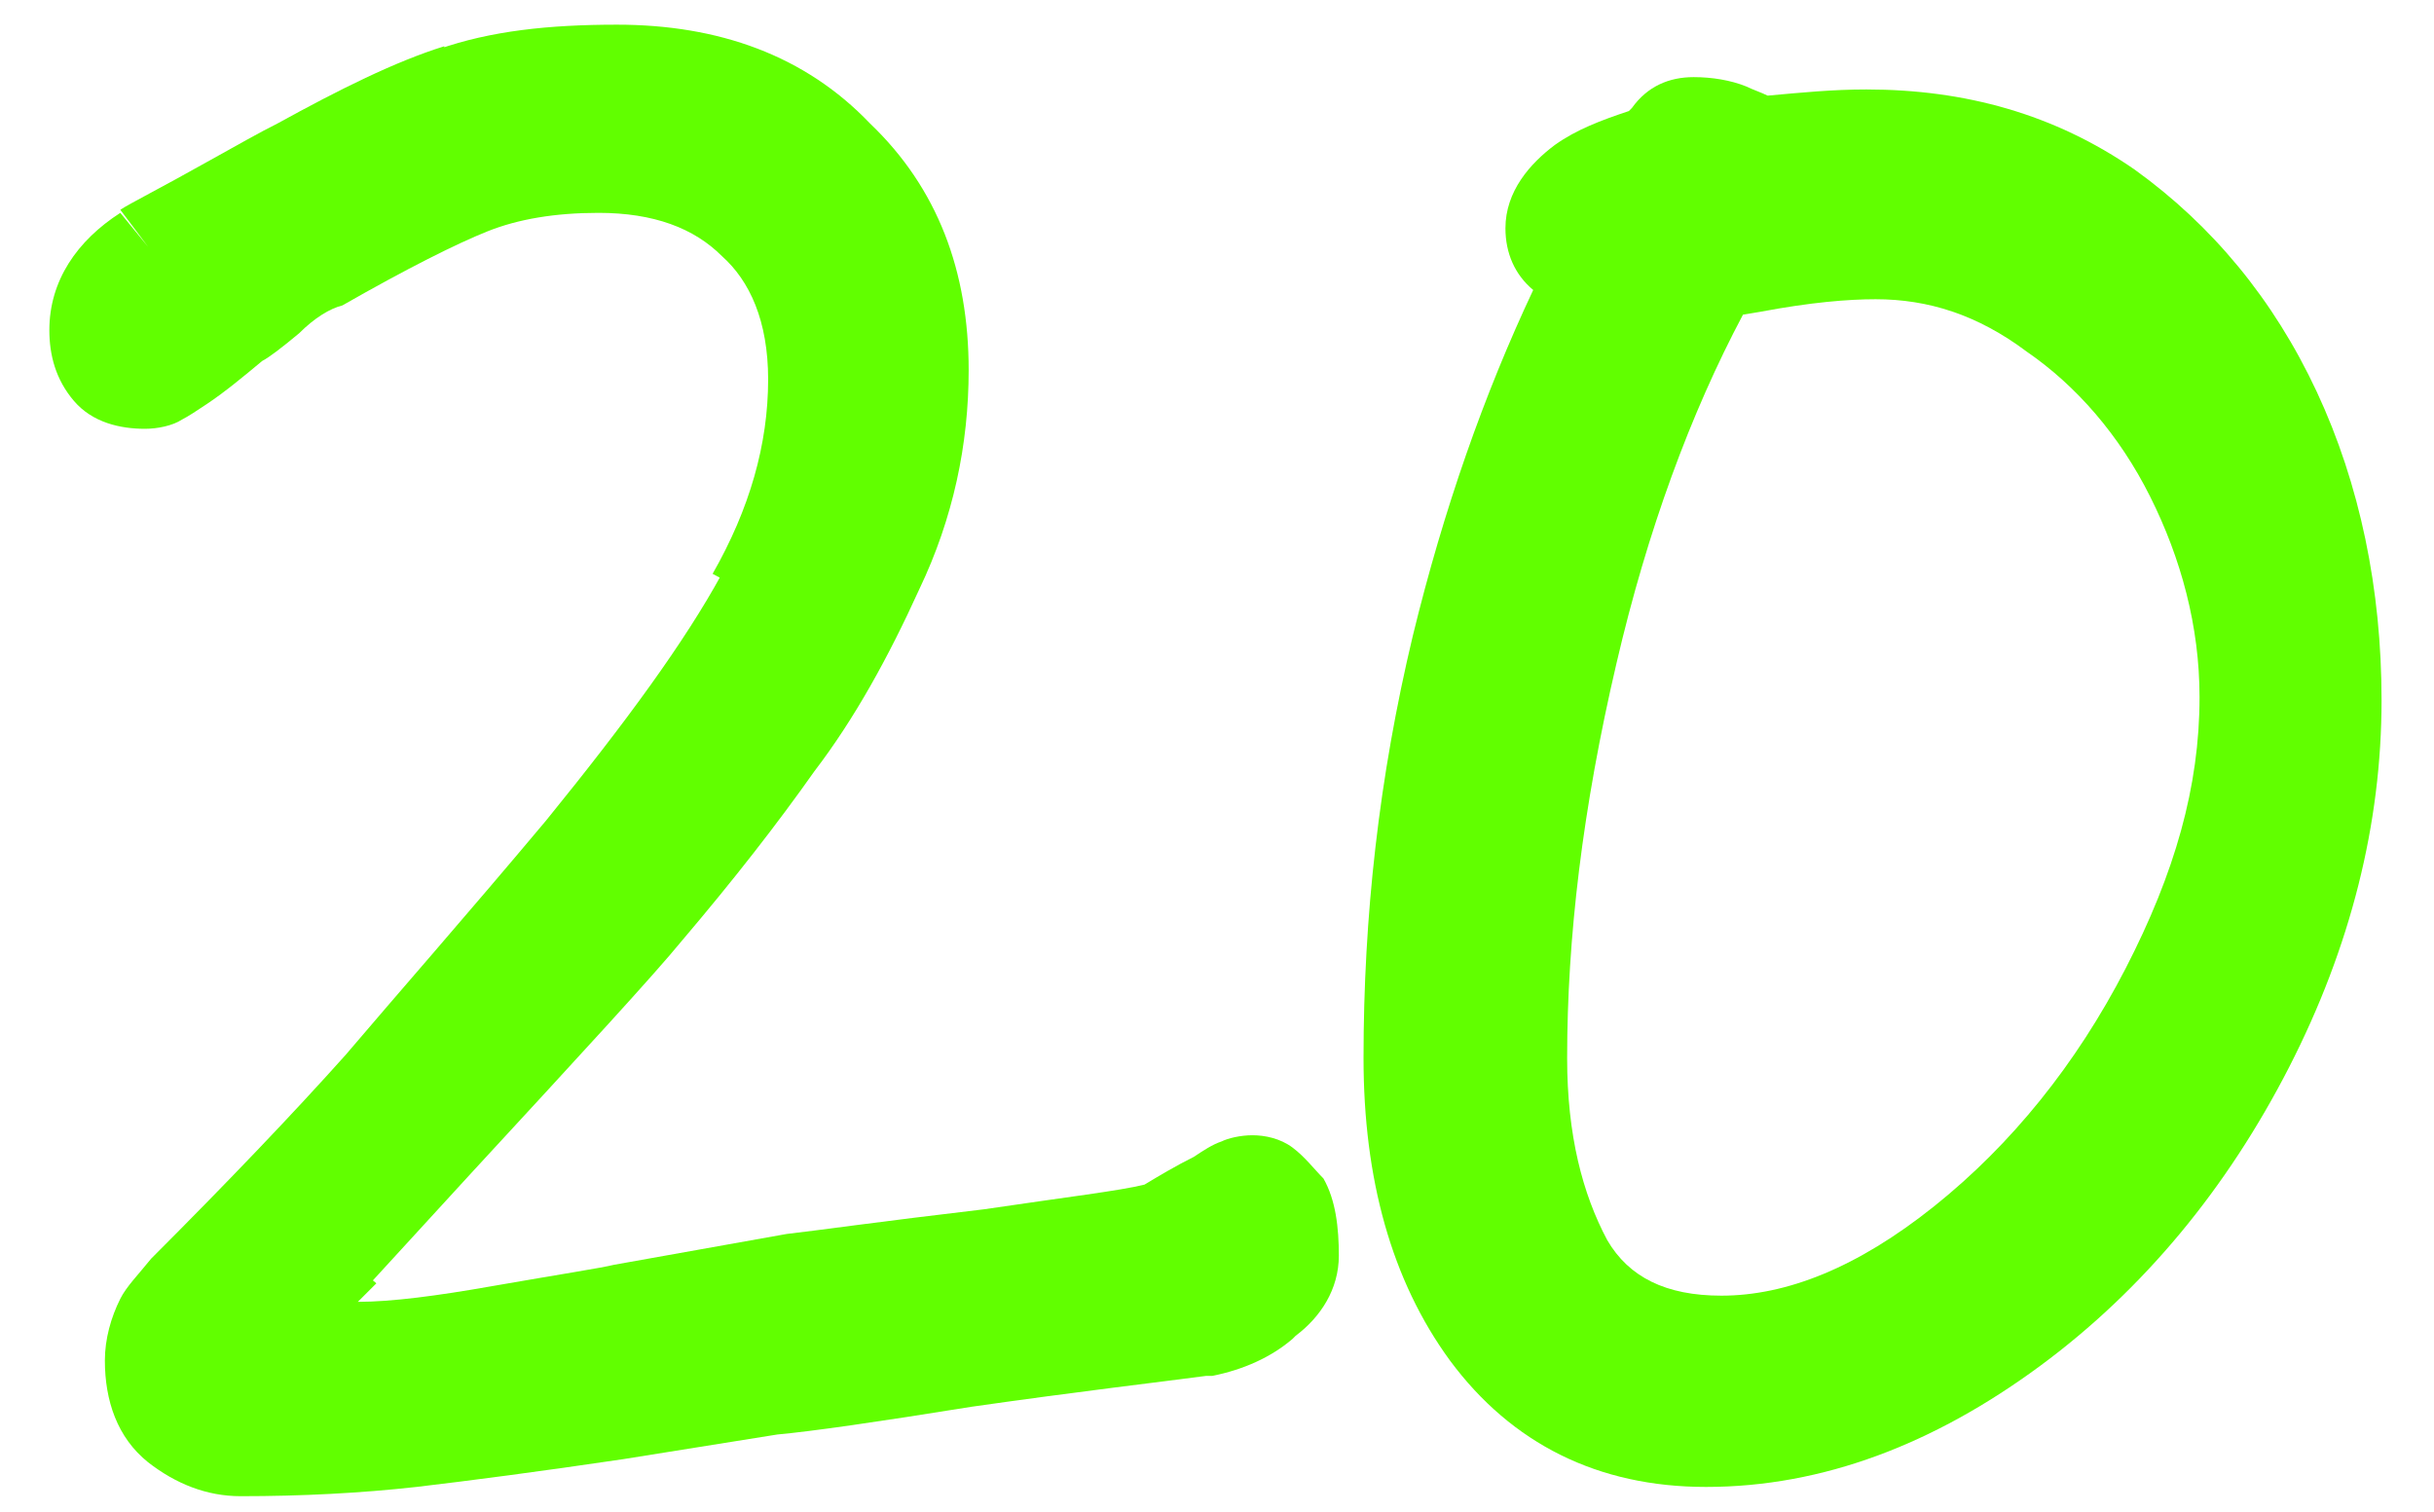
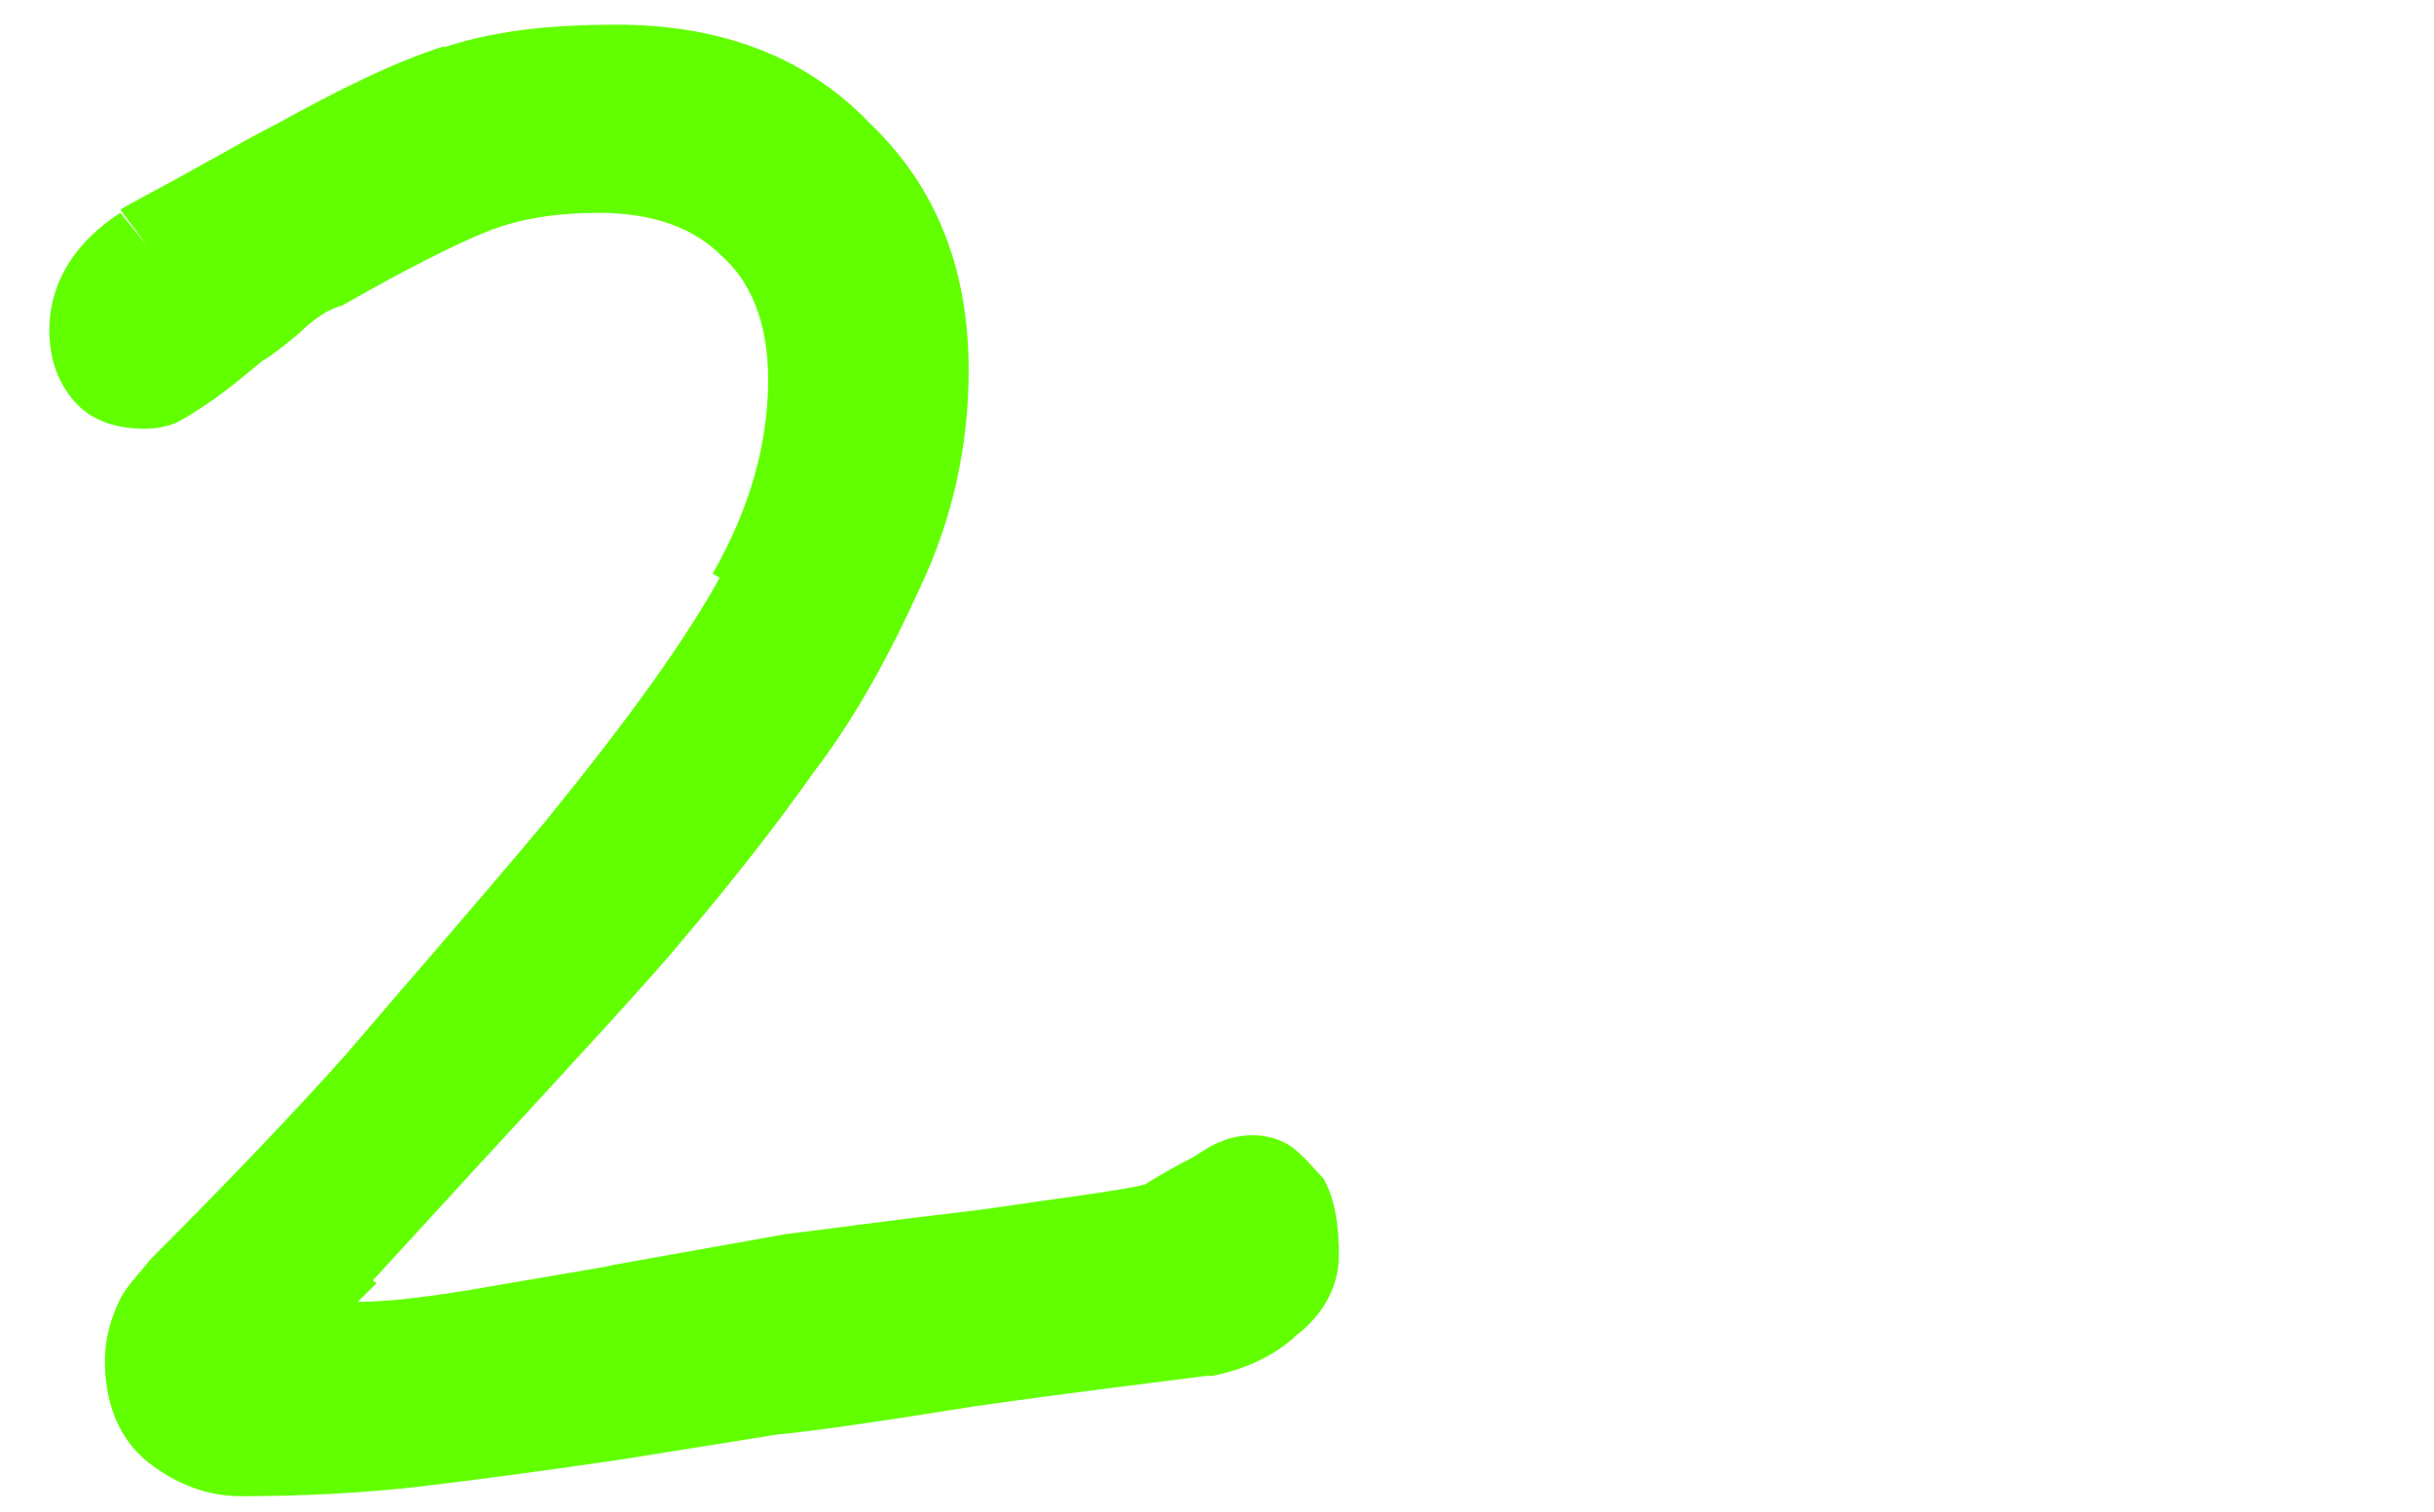
<svg xmlns="http://www.w3.org/2000/svg" id="Layer_1" x="0px" y="0px" viewBox="0 0 78.9 49" style="enable-background:new 0 0 78.9 49;" xml:space="preserve">
  <style type="text/css"> .st0{fill:#61FF00;} </style>
  <g>
-     <path class="st0" d="M77.2,22.7c0-3.6-0.7-7-2.1-10l0,0l0,0l0,0l0,0c-1.4-3-3.4-5.4-5.9-7.2c-2.6-1.8-5.5-2.6-8.7-2.6 c-1.1,0-2.1,0.1-3.2,0.2c-0.2-0.1-0.5-0.2-0.7-0.3l0,0c-0.5-0.2-1.1-0.3-1.7-0.3c-0.8,0-1.5,0.3-2,1l0,0c-0.1,0.1-0.1,0.1-0.1,0.1 c-0.9,0.3-1.7,0.6-2.4,1.1l0,0l0,0c-0.8,0.6-1.6,1.5-1.6,2.7c0,0.8,0.3,1.5,0.9,2c-1.6,3.4-2.9,7.1-3.9,11.2l1.5,0.4l0,0l-1.5-0.4 l0,0c-1.1,4.6-1.6,9.1-1.6,13.7c0,3.9,0.9,7.2,2.8,9.8c2,2.7,4.8,4.1,8.3,4.1c3.8,0,7.4-1.4,10.8-3.9l0,0l0,0l0,0l0,0 c3.4-2.5,6.1-5.8,8.1-9.7l0,0l0,0l0,0l0,0C76.2,30.7,77.2,26.7,77.2,22.7z M68.9,31.4c-1.6,3.1-3.7,5.7-6.2,7.7S57.9,42,55.8,42 c-1.8,0-3-0.6-3.7-1.8c-0.8-1.5-1.3-3.4-1.3-5.9c0-3.9,0.5-8.1,1.6-12.8c1-4.3,2.4-8.1,4.1-11.3l0.6-0.1l0,0l0,0 c1.6-0.3,2.8-0.4,3.7-0.4c1.7,0,3.3,0.5,4.9,1.7l0,0l0,0c1.6,1.1,3,2.7,4,4.7l1.3-0.7l0,0l-1.3,0.7l0,0l0,0c1,2,1.6,4.2,1.6,6.5 C71.3,25.5,70.5,28.3,68.9,31.4z M73.8,13.3L73.8,13.3L73.8,13.3L73.8,13.3z" />
-     <path class="st0" d="M41.9,37.2c-0.4-0.3-0.9-0.4-1.3-0.4c-0.4,0-0.8,0.1-1,0.2c-0.3,0.1-0.6,0.3-0.9,0.5c-0.6,0.3-1.1,0.6-1.6,0.9 c-0.8,0.2-2.5,0.4-5.2,0.8l0,0c-3.4,0.4-5.5,0.7-6.4,0.8l0,0l0,0l-5.6,1l0.3,1.5l0,0L19.9,41l0,0l0,0c-0.4,0.1-1.7,0.3-4,0.7l0,0 c-1.7,0.3-3.2,0.5-4.3,0.5c0.3-0.3,0.5-0.5,0.6-0.6l-1.3-1.1l0,0l1.1,1.1l0,0l0,0l3.3-3.6c3.6-3.9,5.9-6.4,6.8-7.5l0,0 c1.7-2,3.1-3.8,4.3-5.5c1.3-1.7,2.4-3.7,3.4-5.9l0,0l0,0l0,0l0,0c1.1-2.3,1.6-4.7,1.6-7.1c0-3.2-1-5.9-3.2-8l0,0l0,0l0,0l0,0 c-2.1-2.2-4.9-3.2-8.2-3.2c-2.2,0-4.1,0.2-5.8,0.8L14.6,3l0,0l-0.2-1.5l0,0C12.8,2,11,2.9,9,4l0,0l0,0C8.4,4.3,7.7,4.7,6.8,5.2l0,0 l0,0C5.2,6.1,4.2,6.6,3.9,6.8l0,0l0,0L4.8,8l0,0L3.9,6.9c-1.4,0.9-2.3,2.2-2.3,3.8c0,0.8,0.2,1.6,0.8,2.3s1.5,0.9,2.3,0.9 c0.4,0,0.9-0.1,1.2-0.3c0.2-0.1,0.5-0.3,0.8-0.5l0,0l0,0l0,0l0,0c0.6-0.4,1.2-0.9,1.8-1.4c0.2-0.1,0.6-0.4,1.2-0.9L8.8,9.6l0,0l0,0 l0.9,1.2l0,0l0,0c0.5-0.5,1-0.8,1.4-0.9l0,0l0,0c2.1-1.2,3.7-2,4.7-2.4l-0.5-1.4l0,0l0.5,1.4l0,0l0,0c1-0.4,2.2-0.6,3.6-0.6 c1.8,0,3.1,0.5,4,1.4l0,0l0,0c0.9,0.8,1.5,2.1,1.5,4c0,2.1-0.6,4.2-1.8,6.3l0,0l0,0l1.3,0.7l0,0l-1-0.7c-1.2,2.2-3.1,4.8-5.7,8 c-2.6,3.1-4.8,5.6-6.5,7.6l0,0l0,0c-1.7,1.9-3.8,4.1-6.3,6.6l0,0l0,0c-0.4,0.5-0.8,0.9-1,1.3c-0.3,0.6-0.5,1.3-0.5,2 c0,1.3,0.4,2.5,1.4,3.3l1-1.1l0,0l-1,1.1l0,0l0,0c0.9,0.7,1.9,1.1,3,1.1c2,0,3.9-0.1,5.7-0.3l0,0c1.7-0.2,4-0.5,6.7-0.9l5-0.8 c1.1-0.1,3.2-0.4,6.3-0.9c3.5-0.5,6.1-0.8,7.6-1h0.1h0.1c1-0.2,1.9-0.6,2.6-1.2l0,0l0.1-0.1l0,0l0,0c0.8-0.6,1.4-1.5,1.4-2.6 c0-0.9-0.1-1.8-0.5-2.5C42.6,37.9,42.3,37.5,41.9,37.2z M7.7,10.5L7.7,10.5L7.7,10.5L7.7,10.5z" />
+     <path class="st0" d="M41.9,37.2c-0.4-0.3-0.9-0.4-1.3-0.4c-0.4,0-0.8,0.1-1,0.2c-0.3,0.1-0.6,0.3-0.9,0.5c-0.6,0.3-1.1,0.6-1.6,0.9 c-0.8,0.2-2.5,0.4-5.2,0.8l0,0c-3.4,0.4-5.5,0.7-6.4,0.8l0,0l0,0l-5.6,1l0.3,1.5l0,0L19.9,41l0,0l0,0c-0.4,0.1-1.7,0.3-4,0.7l0,0 c-1.7,0.3-3.2,0.5-4.3,0.5c0.3-0.3,0.5-0.5,0.6-0.6l-1.3-1.1l0,0l1.1,1.1l0,0l0,0l3.3-3.6c3.6-3.9,5.9-6.4,6.8-7.5l0,0 c1.7-2,3.1-3.8,4.3-5.5c1.3-1.7,2.4-3.7,3.4-5.9l0,0l0,0l0,0l0,0c1.1-2.3,1.6-4.7,1.6-7.1c0-3.2-1-5.9-3.2-8l0,0l0,0l0,0l0,0 c-2.1-2.2-4.9-3.2-8.2-3.2c-2.2,0-4.1,0.2-5.8,0.8L14.6,3l0,0l-0.2-1.5l0,0C12.8,2,11,2.9,9,4l0,0l0,0C8.4,4.3,7.7,4.7,6.8,5.2l0,0 l0,0C5.2,6.1,4.2,6.6,3.9,6.8l0,0l0,0L4.8,8l0,0L3.9,6.9c-1.4,0.9-2.3,2.2-2.3,3.8c0,0.8,0.2,1.6,0.8,2.3s1.5,0.9,2.3,0.9 c0.4,0,0.9-0.1,1.2-0.3c0.2-0.1,0.5-0.3,0.8-0.5l0,0l0,0l0,0l0,0c0.6-0.4,1.2-0.9,1.8-1.4c0.2-0.1,0.6-0.4,1.2-0.9L8.8,9.6l0,0l0,0 l0.9,1.2l0,0l0,0c0.5-0.5,1-0.8,1.4-0.9l0,0l0,0c2.1-1.2,3.7-2,4.7-2.4l-0.5-1.4l0,0l0.5,1.4l0,0l0,0c1-0.4,2.2-0.6,3.6-0.6 c1.8,0,3.1,0.5,4,1.4l0,0l0,0c0.9,0.8,1.5,2.1,1.5,4c0,2.1-0.6,4.2-1.8,6.3l0,0l0,0l1.3,0.7l0,0l-1-0.7c-1.2,2.2-3.1,4.8-5.7,8 c-2.6,3.1-4.8,5.6-6.5,7.6l0,0l0,0c-1.7,1.9-3.8,4.1-6.3,6.6l0,0c-0.4,0.5-0.8,0.9-1,1.3c-0.3,0.6-0.5,1.3-0.5,2 c0,1.3,0.4,2.5,1.4,3.3l1-1.1l0,0l-1,1.1l0,0l0,0c0.9,0.7,1.9,1.1,3,1.1c2,0,3.9-0.1,5.7-0.3l0,0c1.7-0.2,4-0.5,6.7-0.9l5-0.8 c1.1-0.1,3.2-0.4,6.3-0.9c3.5-0.5,6.1-0.8,7.6-1h0.1h0.1c1-0.2,1.9-0.6,2.6-1.2l0,0l0.1-0.1l0,0l0,0c0.8-0.6,1.4-1.5,1.4-2.6 c0-0.9-0.1-1.8-0.5-2.5C42.6,37.9,42.3,37.5,41.9,37.2z M7.7,10.5L7.7,10.5L7.7,10.5L7.7,10.5z" />
  </g>
</svg>